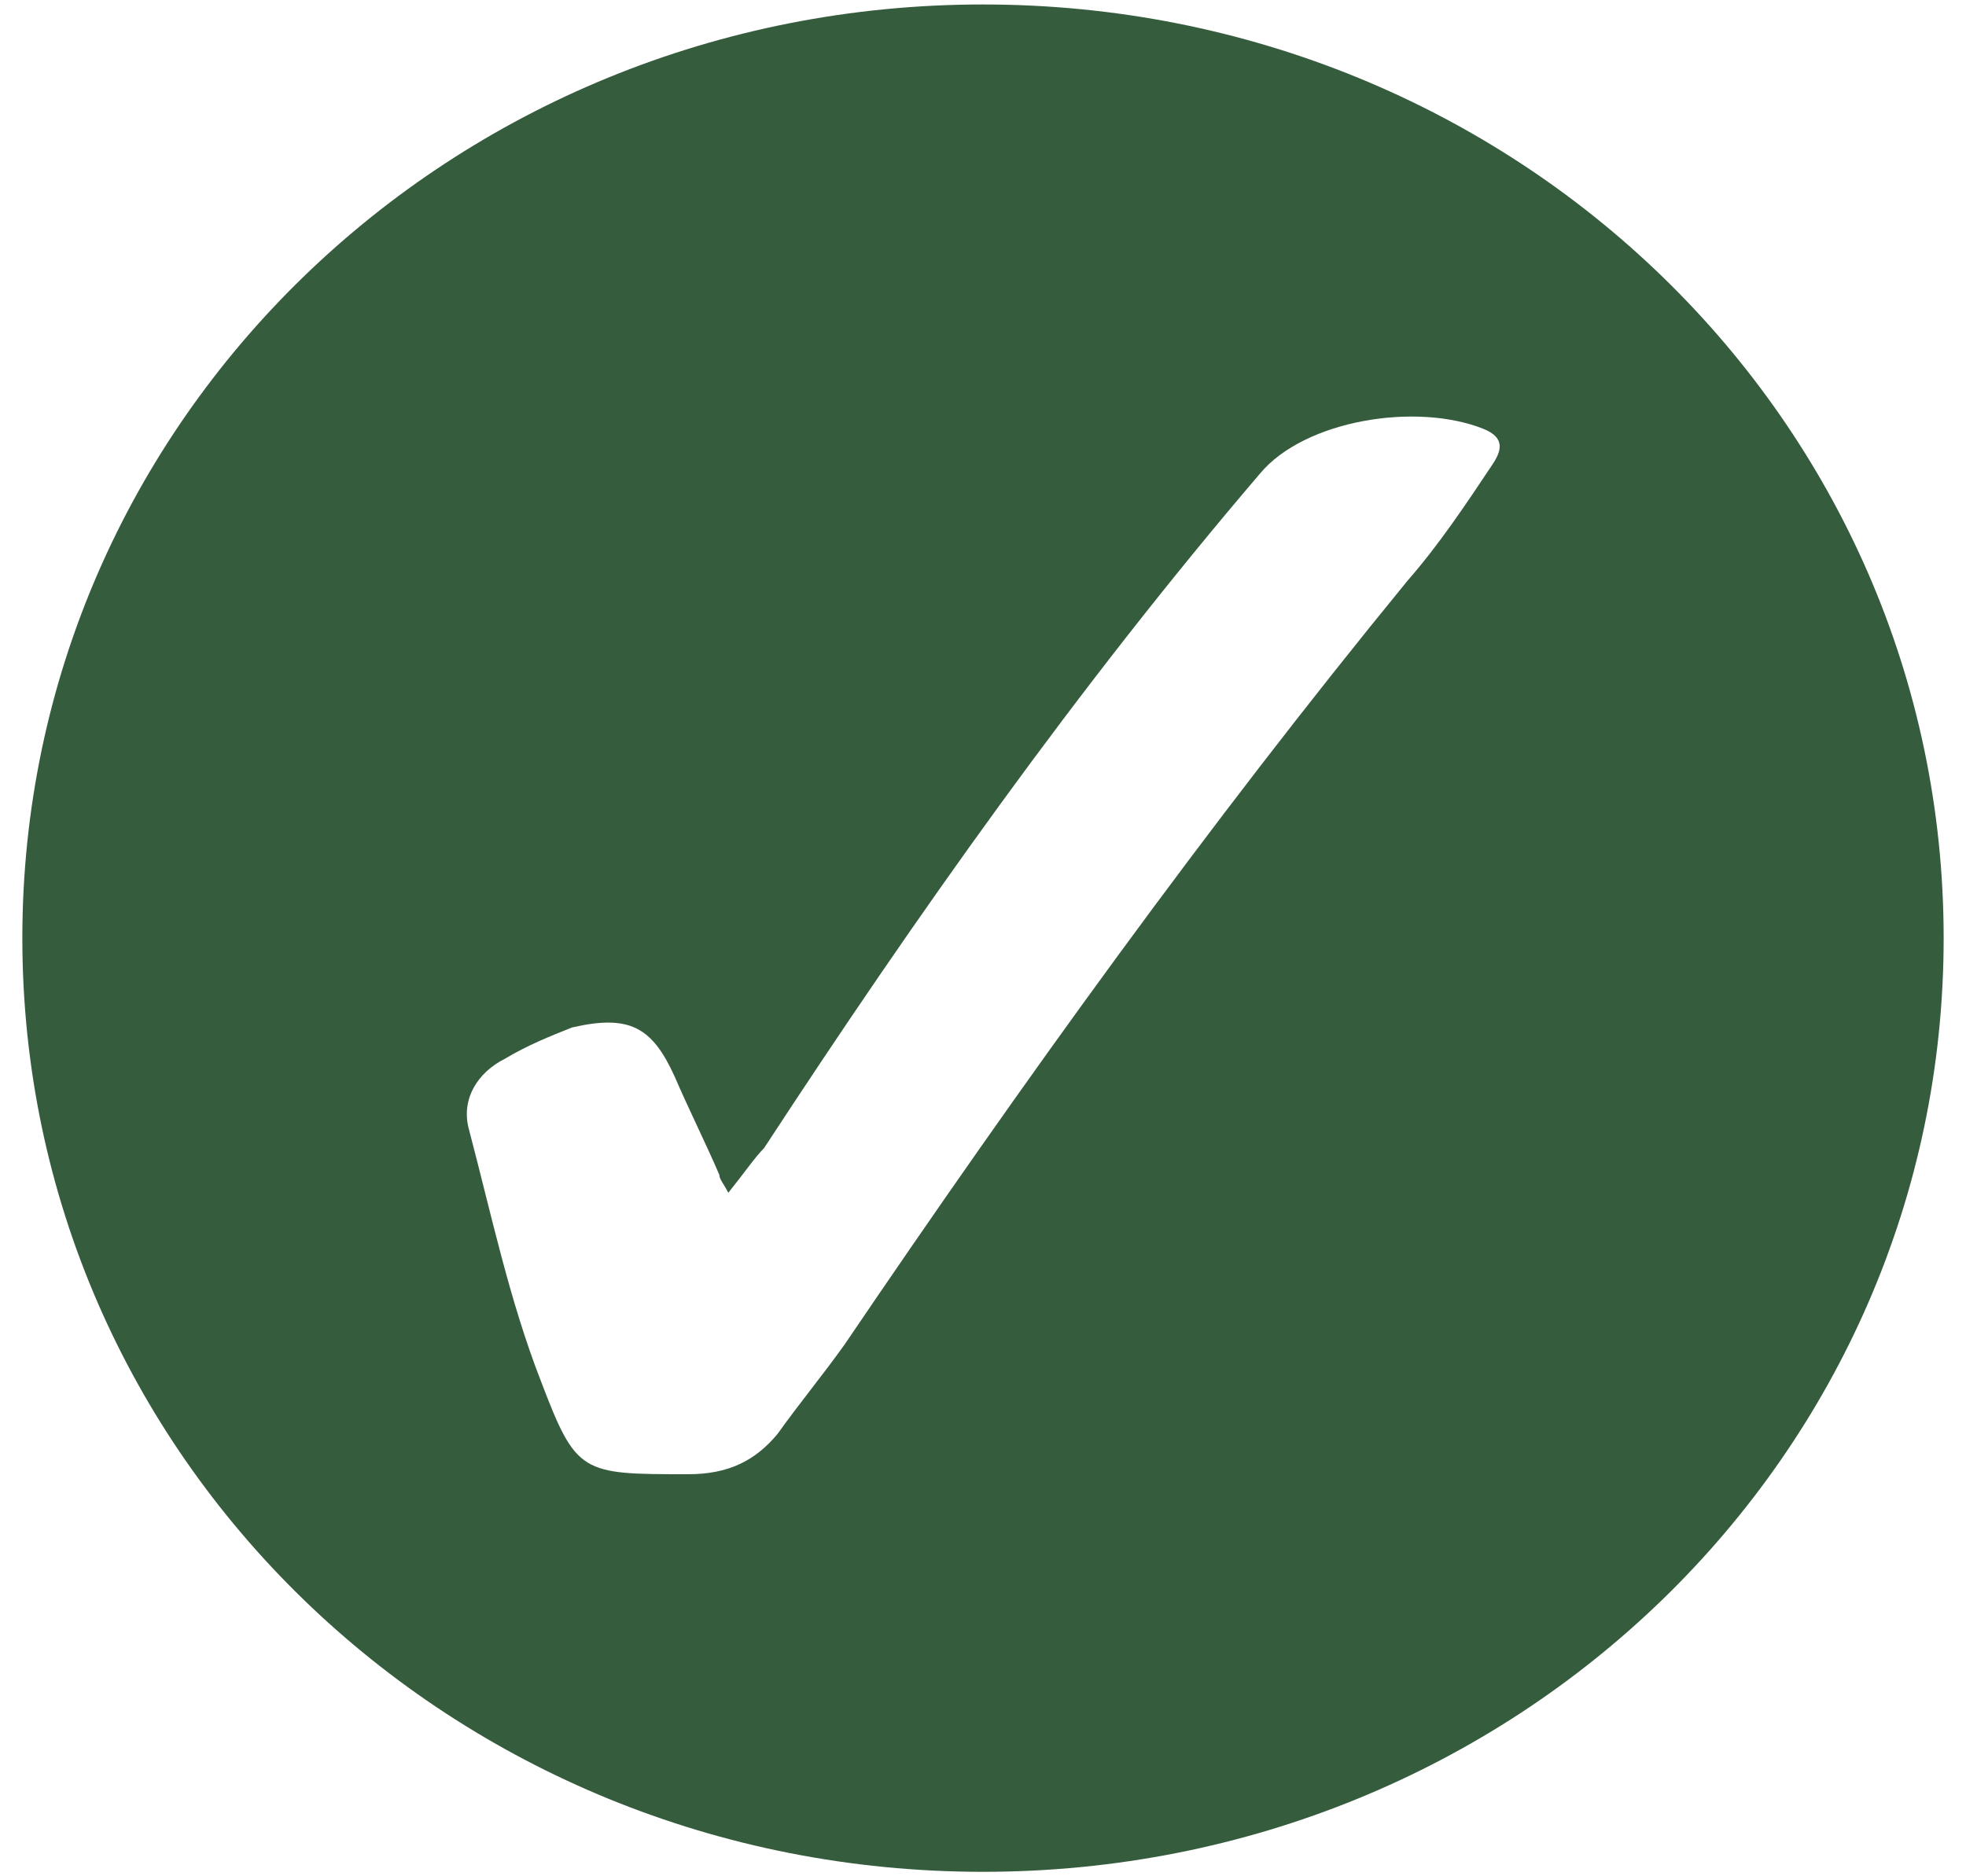
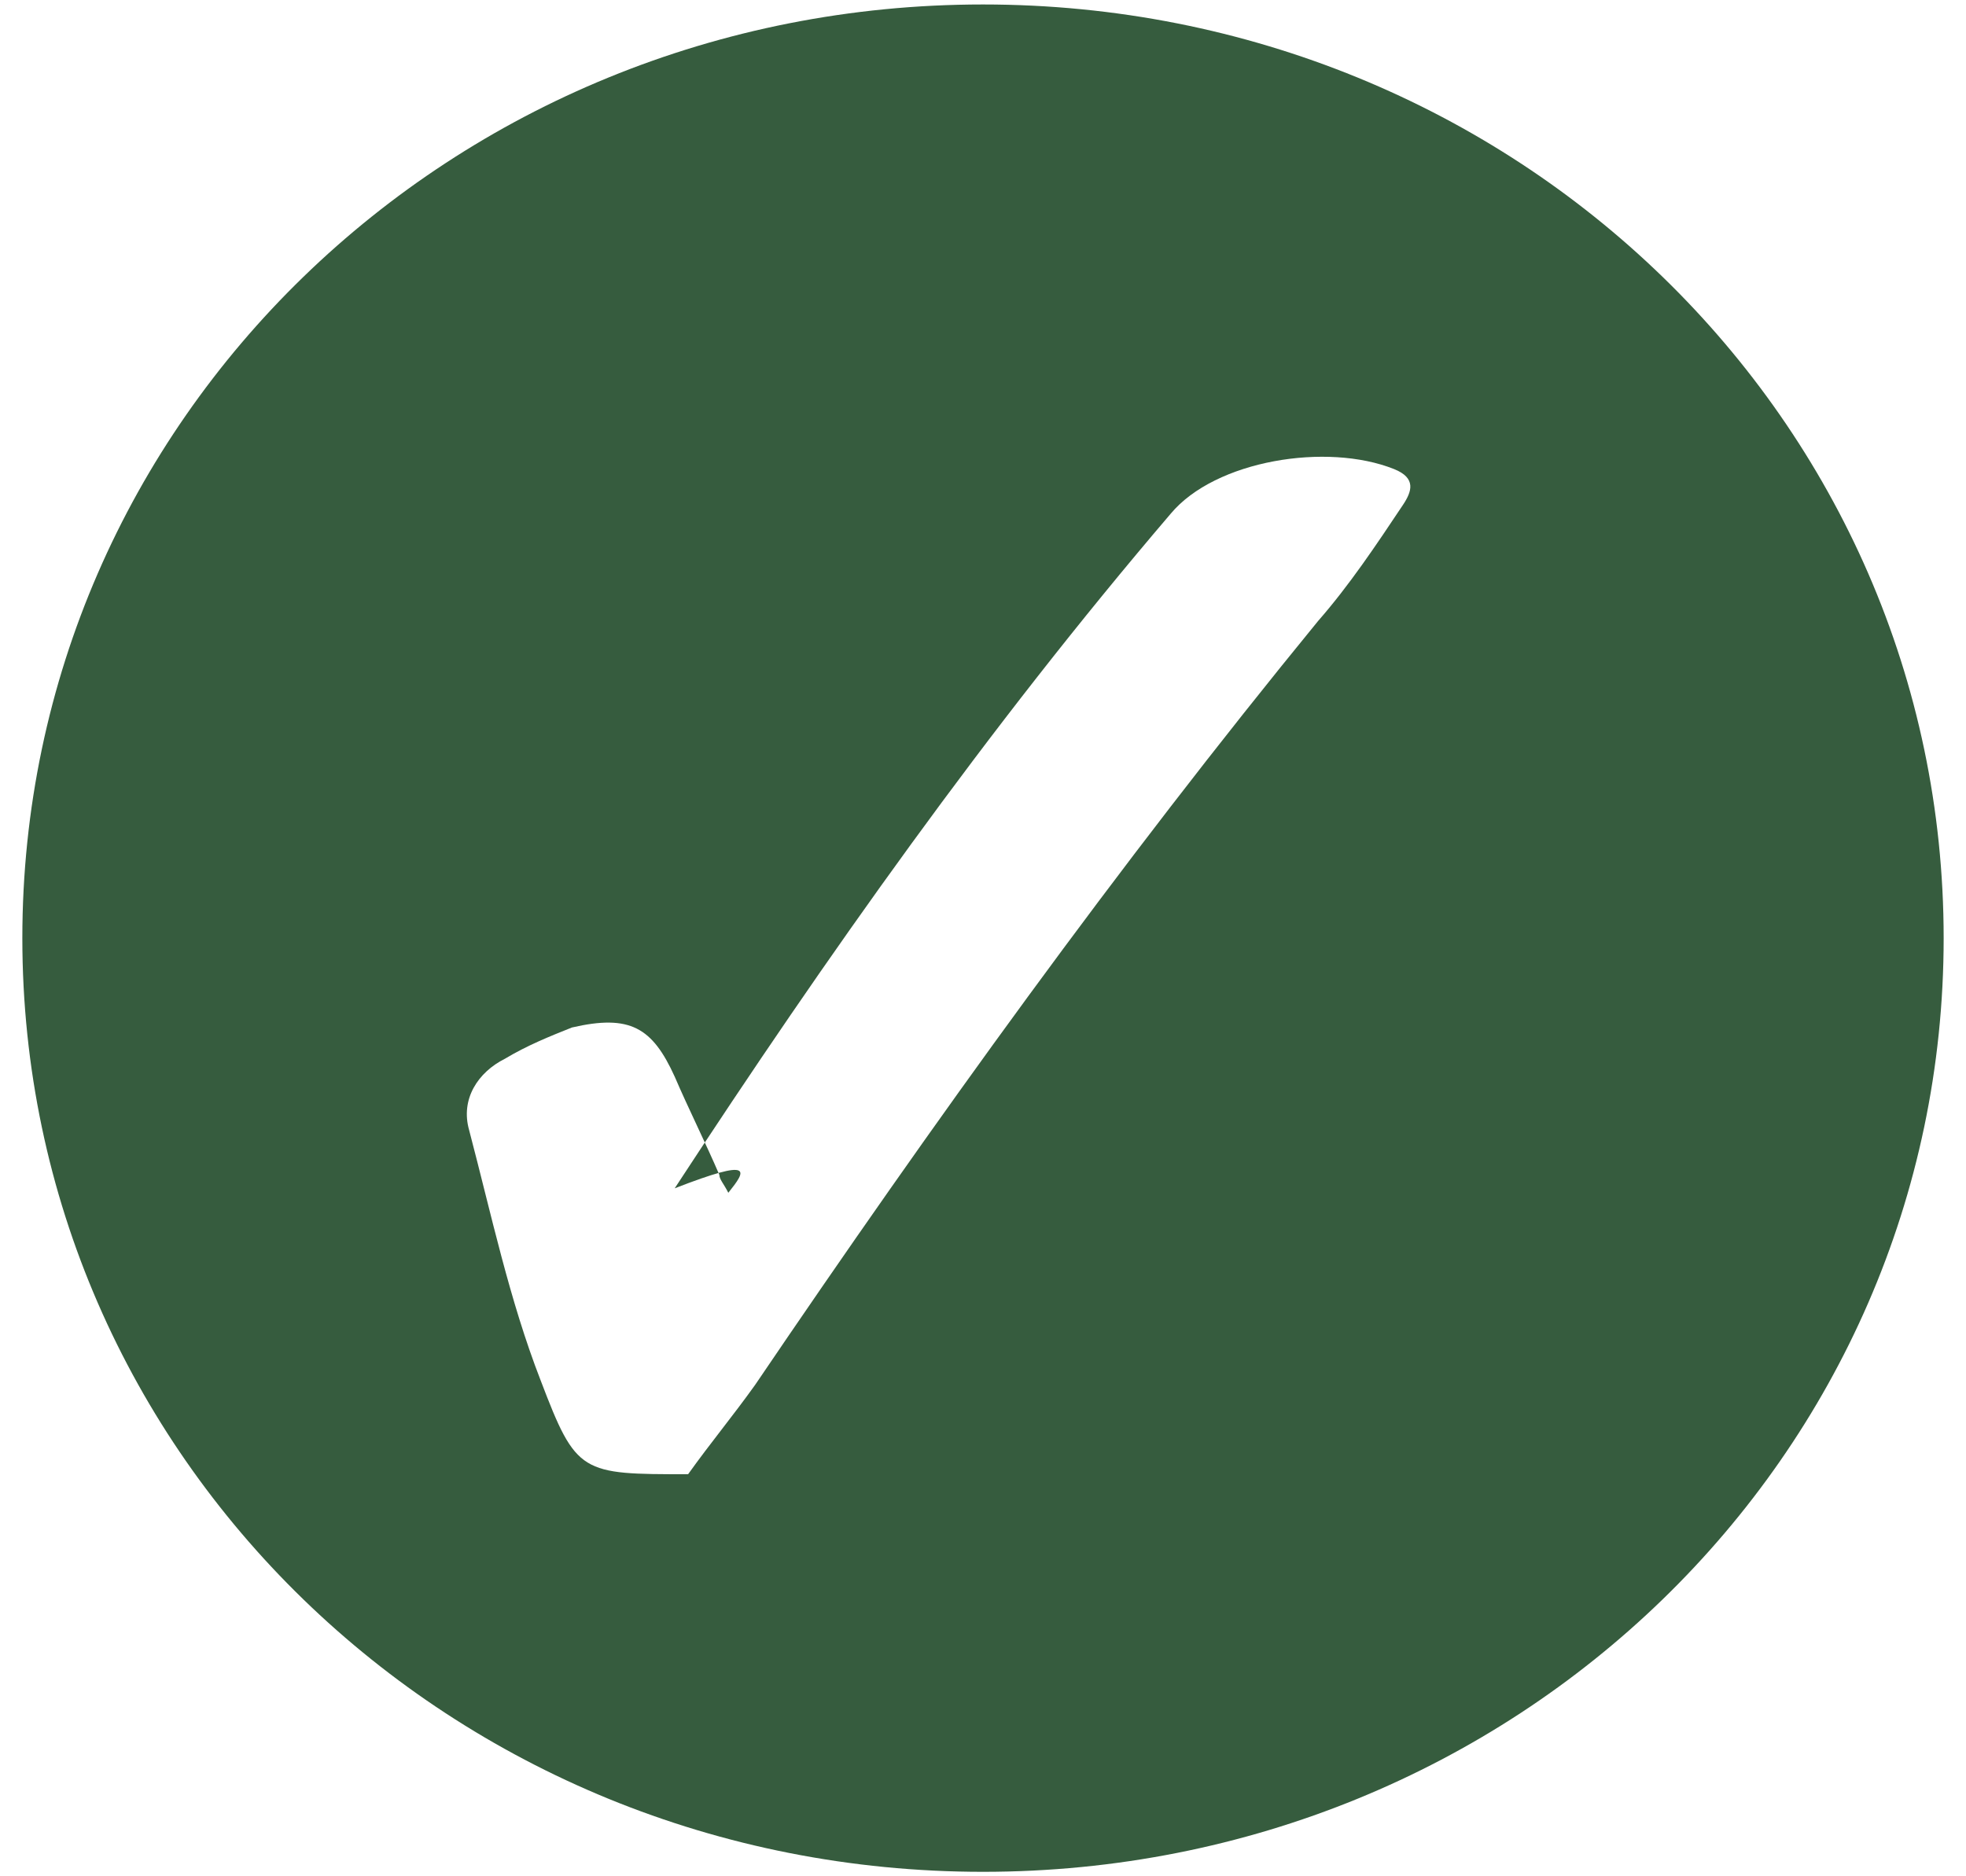
<svg xmlns="http://www.w3.org/2000/svg" version="1.1" id="Livello_1" x="0px" y="0px" viewBox="0 0 44 42" style="enable-background:new 0 0 44 42;" xml:space="preserve">
  <style type="text/css">
	.st0{fill:#365C3E;}
</style>
-   <path class="st0" d="M16.3,26.7c-0.1-0.2-0.2-0.3-0.2-0.4c-0.3-0.7-0.7-1.5-1-2.2c-0.5-1.1-1-1.4-2.3-1.1c-0.5,0.2-1,0.4-1.5,0.7  c-0.6,0.3-1,0.9-0.8,1.6c0.5,1.9,0.9,3.8,1.6,5.6c0.8,2.1,0.9,2.1,3.3,2.1c0.9,0,1.5-0.3,2-0.9c0.5-0.7,1-1.3,1.5-2  c4-5.9,8.1-11.6,12.6-17.1c0.7-0.8,1.3-1.7,1.9-2.6c0.2-0.3,0.3-0.6-0.2-0.8c-1.5-0.6-4-0.2-5,1c-4.1,4.8-7.7,9.9-11.1,15.1  C16.9,25.9,16.7,26.2,16.3,26.7 M22,41.9C10.1,41.9,0.5,32.6,0.5,21C0.5,9.4,10.1,0.1,22,0.1c11.9,0,21.5,9.3,21.5,20.9  C43.5,32.6,33.9,41.9,22,41.9" />
+   <path class="st0" d="M16.3,26.7c-0.1-0.2-0.2-0.3-0.2-0.4c-0.3-0.7-0.7-1.5-1-2.2c-0.5-1.1-1-1.4-2.3-1.1c-0.5,0.2-1,0.4-1.5,0.7  c-0.6,0.3-1,0.9-0.8,1.6c0.5,1.9,0.9,3.8,1.6,5.6c0.8,2.1,0.9,2.1,3.3,2.1c0.5-0.7,1-1.3,1.5-2  c4-5.9,8.1-11.6,12.6-17.1c0.7-0.8,1.3-1.7,1.9-2.6c0.2-0.3,0.3-0.6-0.2-0.8c-1.5-0.6-4-0.2-5,1c-4.1,4.8-7.7,9.9-11.1,15.1  C16.9,25.9,16.7,26.2,16.3,26.7 M22,41.9C10.1,41.9,0.5,32.6,0.5,21C0.5,9.4,10.1,0.1,22,0.1c11.9,0,21.5,9.3,21.5,20.9  C43.5,32.6,33.9,41.9,22,41.9" />
</svg>